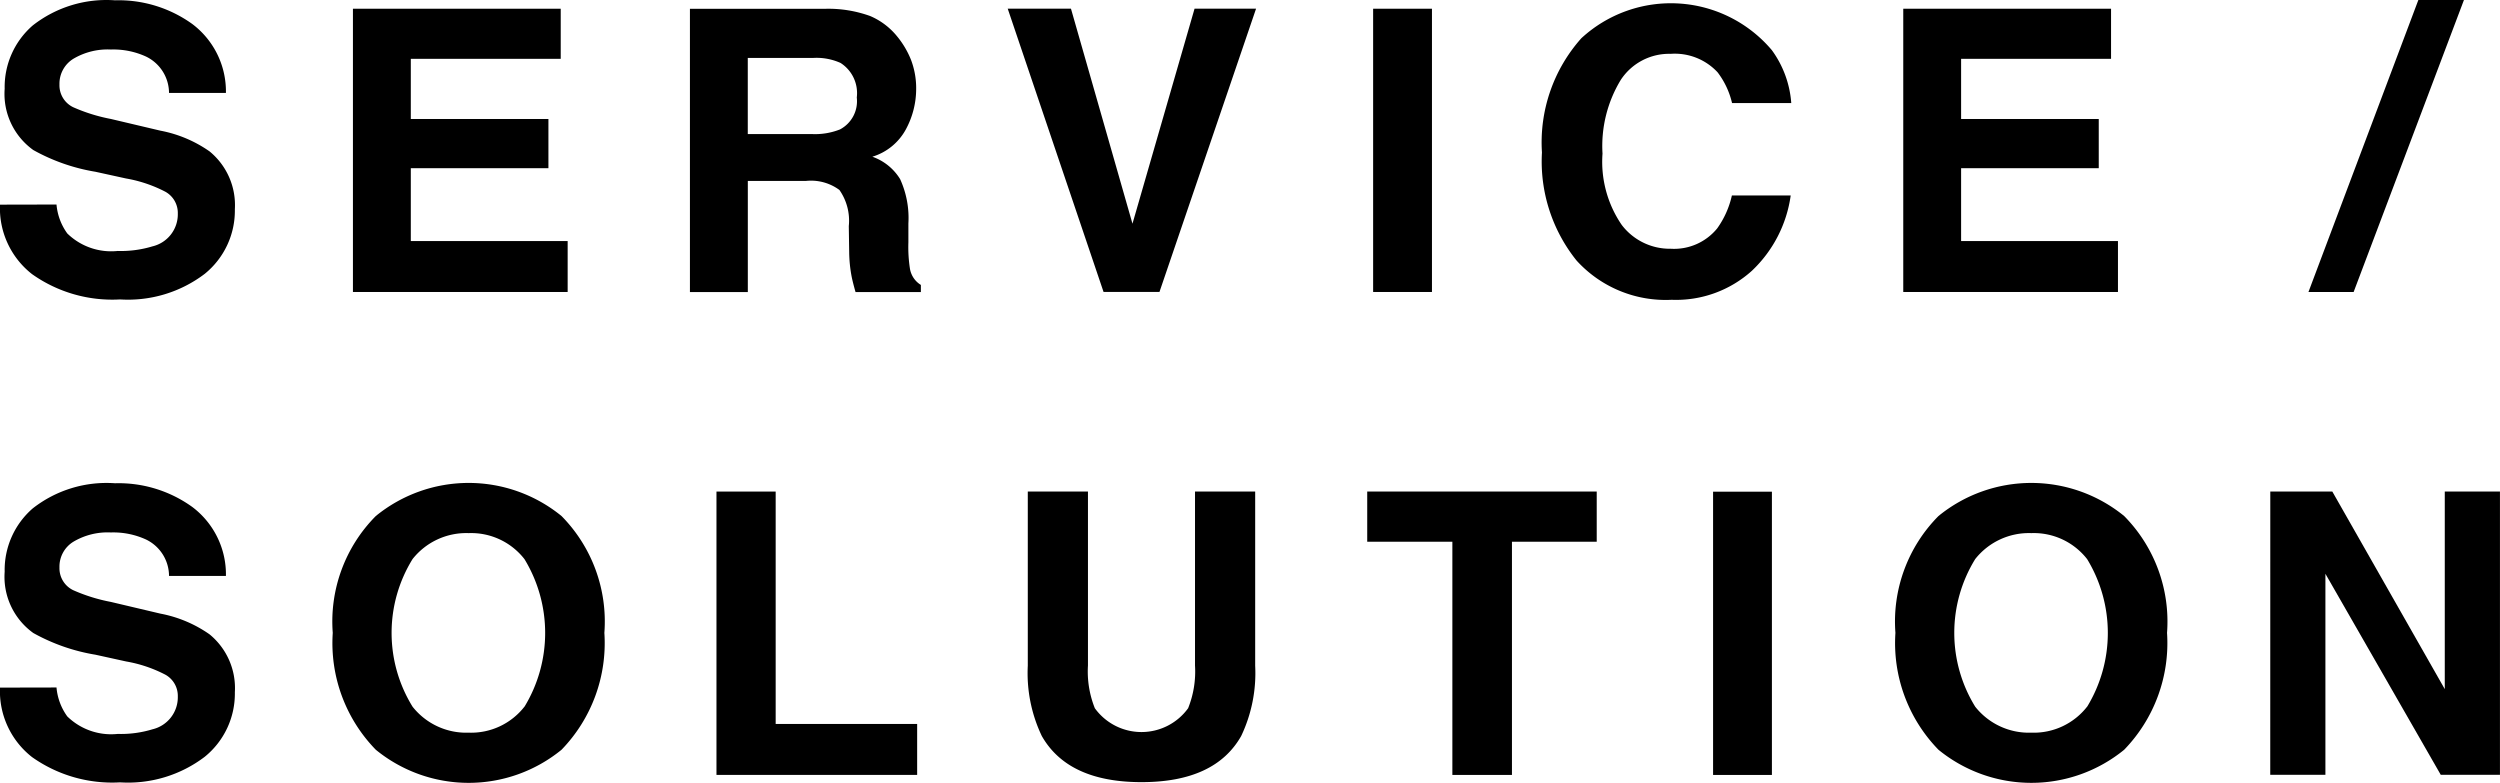
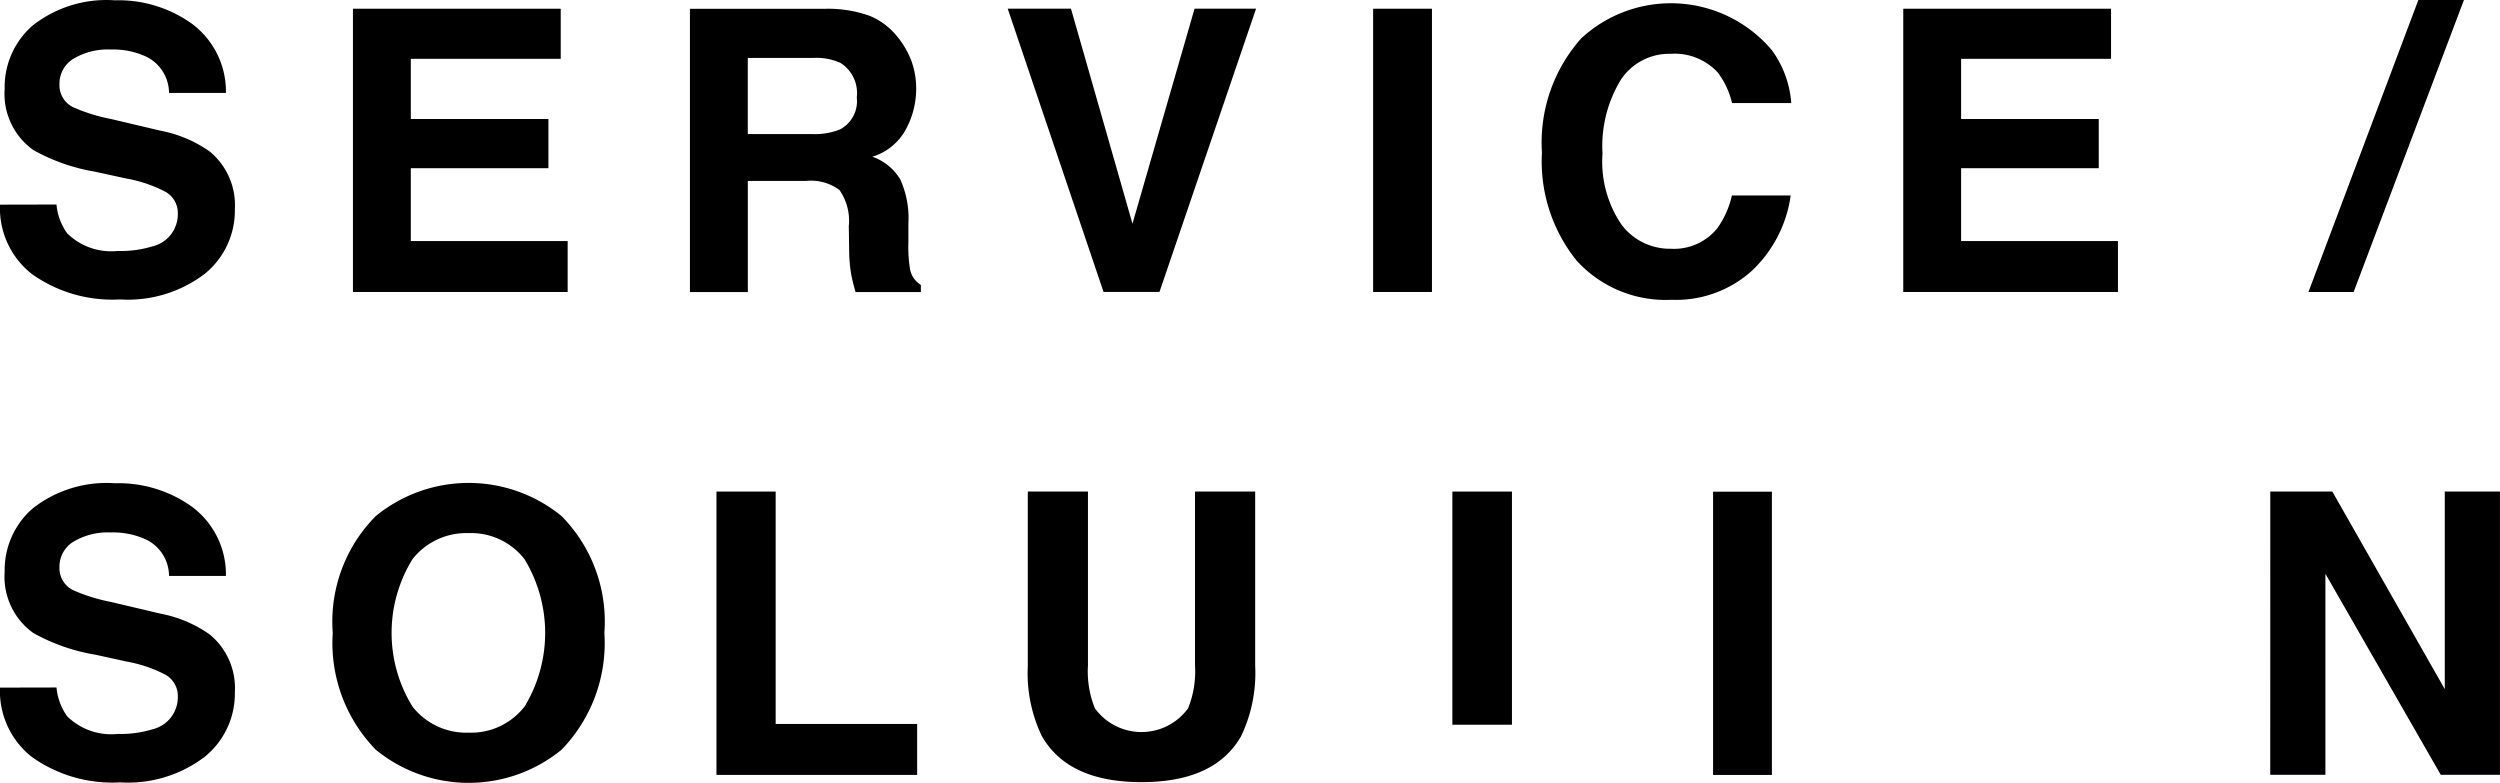
<svg xmlns="http://www.w3.org/2000/svg" width="120.915" height="37.862" viewBox="0 0 120.915 37.862">
  <g id="service_" data-name="service〜" transform="translate(-4220.673 -5872.725)">
    <path id="パス_6273" data-name="パス 6273" d="M4223.406,5882.617a2.789,2.789,0,0,0,.522,1.4,3.04,3.04,0,0,0,2.44.846,5.238,5.238,0,0,0,1.68-.223,1.594,1.594,0,0,0,1.225-1.59,1.171,1.171,0,0,0-.6-1.05,6.5,6.5,0,0,0-1.9-.642l-1.483-.325a9.252,9.252,0,0,1-3.006-1.051,3.34,3.34,0,0,1-1.385-2.965,3.94,3.94,0,0,1,1.355-3.059,5.778,5.778,0,0,1,3.981-1.218,6.107,6.107,0,0,1,3.741,1.148,4.083,4.083,0,0,1,1.624,3.333h-2.752a1.962,1.962,0,0,0-1.106-1.757,3.787,3.787,0,0,0-1.706-.344,3.254,3.254,0,0,0-1.811.446,1.413,1.413,0,0,0-.676,1.246,1.175,1.175,0,0,0,.667,1.1,8.3,8.3,0,0,0,1.821.567l2.4.567a6.127,6.127,0,0,1,2.37,1,3.356,3.356,0,0,1,1.225,2.8,3.934,3.934,0,0,1-1.452,3.12,6.129,6.129,0,0,1-4.1,1.241,6.7,6.7,0,0,1-4.256-1.223,4.044,4.044,0,0,1-1.551-3.361Z" />
    <path id="パス_6274" data-name="パス 6274" d="M4247.793,5875.57h-7.251v2.91h6.656v2.38h-6.656v3.524h7.586v2.463h-10.385v-13.7h10.05Z" />
    <path id="パス_6275" data-name="パス 6275" d="M4262.759,5873.5a3.376,3.376,0,0,1,1.282.958,4.283,4.283,0,0,1,.69,1.152,3.851,3.851,0,0,1,.253,1.442,4.112,4.112,0,0,1-.492,1.919,2.753,2.753,0,0,1-1.627,1.334,2.572,2.572,0,0,1,1.343,1.083,4.518,4.518,0,0,1,.4,2.143v.921a6.823,6.823,0,0,0,.076,1.273,1.138,1.138,0,0,0,.528.781v.344h-3.16q-.13-.455-.186-.734a6.679,6.679,0,0,1-.121-1.181l-.019-1.273a2.592,2.592,0,0,0-.453-1.748,2.309,2.309,0,0,0-1.631-.437h-2.8v5.373h-2.8v-13.7h6.554A5.954,5.954,0,0,1,4262.759,5873.5Zm-5.919,2.027v3.681h3.082a3.272,3.272,0,0,0,1.377-.223,1.54,1.54,0,0,0,.813-1.543,1.73,1.73,0,0,0-.786-1.673,2.832,2.832,0,0,0-1.325-.242Z" />
    <path id="パス_6276" data-name="パス 6276" d="M4278.449,5873.144h2.975l-4.672,13.7h-2.705l-4.635-13.7h3.059l2.975,10.4Z" />
    <path id="パス_6277" data-name="パス 6277" d="M4289.931,5886.847h-2.845v-13.7h2.845Z" />
    <path id="パス_6278" data-name="パス 6278" d="M4297.155,5874.576a6.389,6.389,0,0,1,9.216.576,4.948,4.948,0,0,1,.938,2.557h-2.864a3.905,3.905,0,0,0-.7-1.488,2.822,2.822,0,0,0-2.268-.892,2.794,2.794,0,0,0-2.413,1.259,6.157,6.157,0,0,0-.884,3.566,5.4,5.4,0,0,0,.932,3.453,2.921,2.921,0,0,0,2.369,1.149,2.688,2.688,0,0,0,2.247-.986,4.333,4.333,0,0,0,.709-1.59h2.845a6.179,6.179,0,0,1-1.881,3.645,5.474,5.474,0,0,1-3.877,1.4,5.819,5.819,0,0,1-4.6-1.9,7.649,7.649,0,0,1-1.673-5.225A7.569,7.569,0,0,1,4297.155,5874.576Z" />
    <path id="パス_6279" data-name="パス 6279" d="M4322.776,5875.57h-7.252v2.91h6.657v2.38h-6.657v3.524h7.586v2.463h-10.384v-13.7h10.05Z" />
    <path id="パス_6280" data-name="パス 6280" d="M4337.639,5872.725h2.205l-5.335,14.122h-2.185Z" />
    <g id="グループ_1739" data-name="グループ 1739">
      <path id="パス_6281" data-name="パス 6281" d="M4223.406,5905.976a2.789,2.789,0,0,0,.522,1.4,3.04,3.04,0,0,0,2.44.846,5.235,5.235,0,0,0,1.68-.224,1.593,1.593,0,0,0,1.225-1.589,1.171,1.171,0,0,0-.6-1.051,6.508,6.508,0,0,0-1.9-.641l-1.483-.326a9.247,9.247,0,0,1-3.006-1.05,3.344,3.344,0,0,1-1.385-2.966,3.942,3.942,0,0,1,1.355-3.059,5.782,5.782,0,0,1,3.981-1.218,6.1,6.1,0,0,1,3.741,1.149,4.08,4.08,0,0,1,1.624,3.333h-2.752a1.962,1.962,0,0,0-1.106-1.758,3.787,3.787,0,0,0-1.706-.344,3.241,3.241,0,0,0-1.811.447,1.411,1.411,0,0,0-.676,1.246,1.176,1.176,0,0,0,.667,1.1,8.3,8.3,0,0,0,1.821.567l2.4.567a6.112,6.112,0,0,1,2.37,1,3.354,3.354,0,0,1,1.225,2.8,3.931,3.931,0,0,1-1.452,3.119,6.129,6.129,0,0,1-4.1,1.241,6.7,6.7,0,0,1-4.256-1.222,4.045,4.045,0,0,1-1.551-3.361Z" />
      <path id="パス_6282" data-name="パス 6282" d="M4247.831,5908.988a7.1,7.1,0,0,1-8.981,0,7.39,7.39,0,0,1-2.083-5.653,7.243,7.243,0,0,1,2.083-5.652,7.1,7.1,0,0,1,8.981,0,7.265,7.265,0,0,1,2.073,5.652A7.412,7.412,0,0,1,4247.831,5908.988Zm-1.79-2.083a6.869,6.869,0,0,0,0-7.135,3.266,3.266,0,0,0-2.7-1.26,3.31,3.31,0,0,0-2.714,1.255,6.79,6.79,0,0,0,0,7.14,3.307,3.307,0,0,0,2.714,1.256A3.269,3.269,0,0,0,4246.041,5906.9Z" />
      <path id="パス_6283" data-name="パス 6283" d="M4255.326,5896.5h2.863v11.24h6.843v2.464h-9.706Z" />
      <path id="パス_6284" data-name="パス 6284" d="M4270.383,5896.5h2.91v8.416a4.772,4.772,0,0,0,.333,2.063,2.785,2.785,0,0,0,4.512,0,4.779,4.779,0,0,0,.333-2.063V5896.5h2.91v8.423a7.08,7.08,0,0,1-.677,3.4q-1.263,2.23-4.817,2.231t-4.826-2.231a7.061,7.061,0,0,1-.678-3.4Z" />
-       <path id="パス_6285" data-name="パス 6285" d="M4297.9,5896.5v2.427h-4.1v11.277h-2.882v-11.277H4286.8V5896.5Z" />
+       <path id="パス_6285" data-name="パス 6285" d="M4297.9,5896.5h-4.1v11.277h-2.882v-11.277H4286.8V5896.5Z" />
      <path id="パス_6286" data-name="パス 6286" d="M4306.373,5910.206h-2.845v-13.7h2.845Z" />
-       <path id="パス_6287" data-name="パス 6287" d="M4323.41,5908.988a7.1,7.1,0,0,1-8.98,0,7.39,7.39,0,0,1-2.083-5.653,7.243,7.243,0,0,1,2.083-5.652,7.1,7.1,0,0,1,8.98,0,7.265,7.265,0,0,1,2.074,5.652A7.412,7.412,0,0,1,4323.41,5908.988Zm-1.789-2.083a6.869,6.869,0,0,0,0-7.135,3.268,3.268,0,0,0-2.7-1.26,3.313,3.313,0,0,0-2.715,1.255,6.8,6.8,0,0,0,0,7.14,3.31,3.31,0,0,0,2.715,1.256A3.272,3.272,0,0,0,4321.621,5906.9Z" />
      <path id="パス_6288" data-name="パス 6288" d="M4330.478,5896.5h3l5.439,9.555V5896.5h2.669v13.7h-2.863l-5.579-9.723v9.723h-2.668Z" />
    </g>
  </g>
</svg>